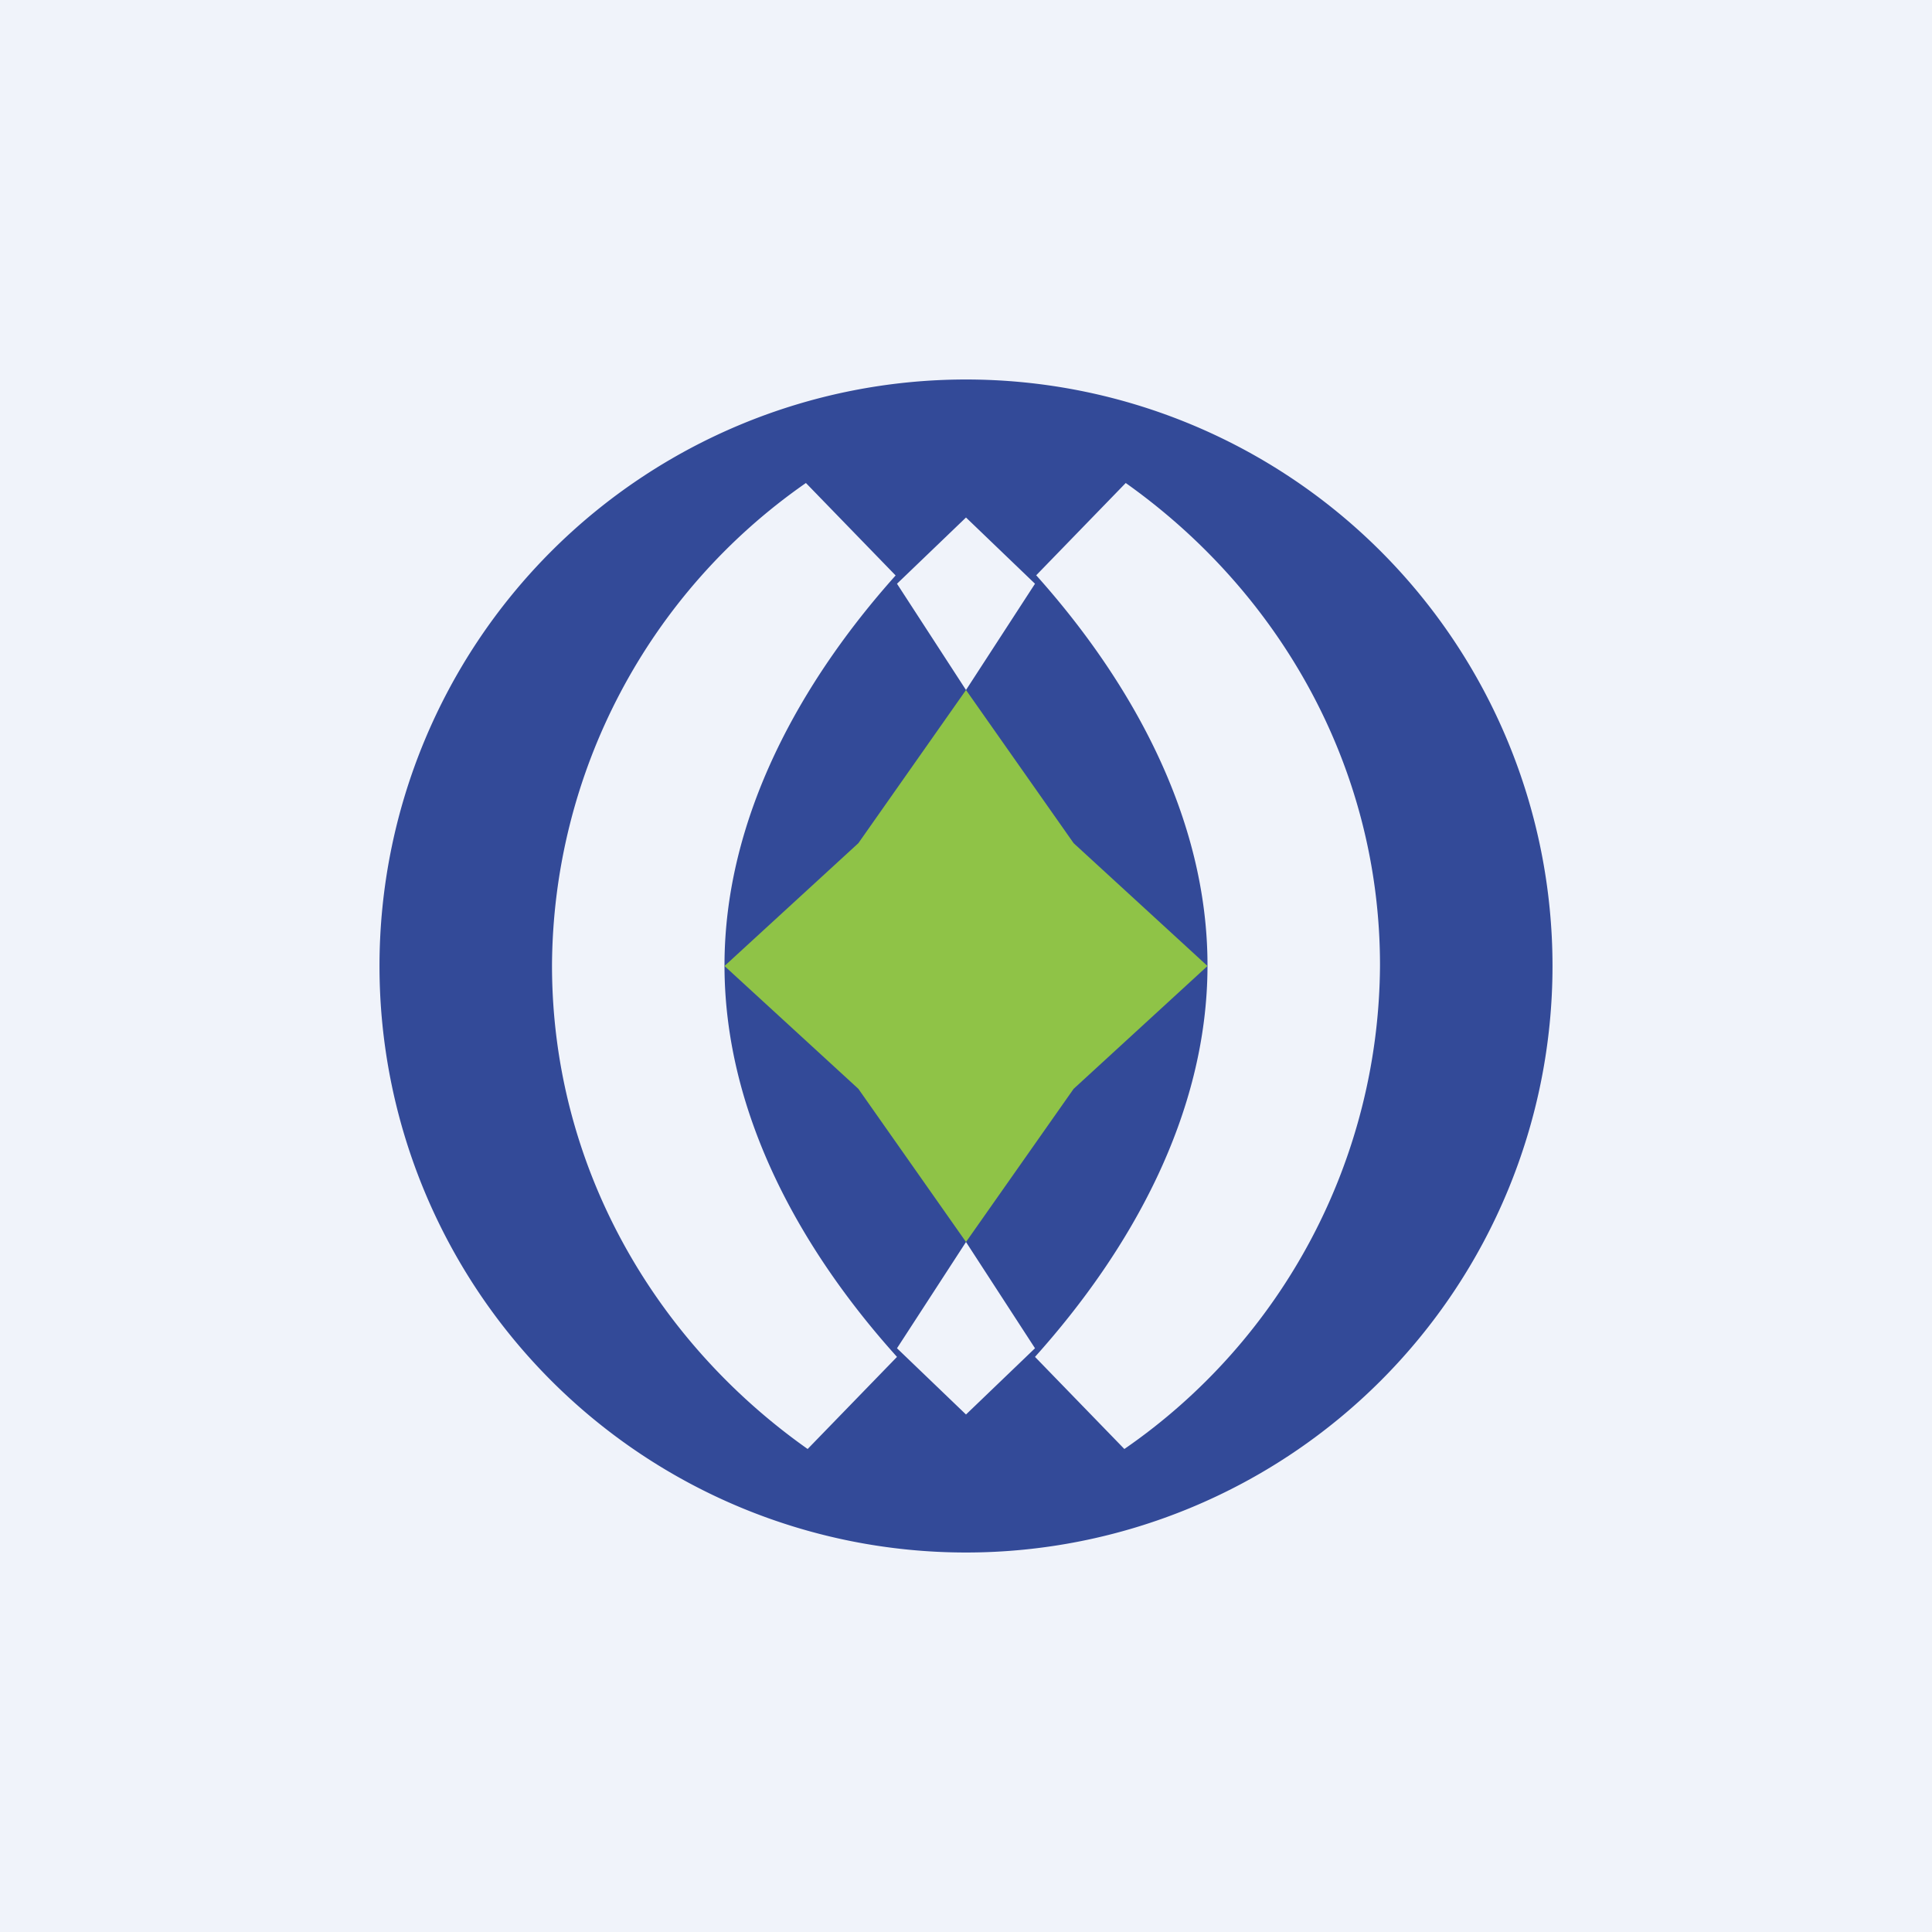
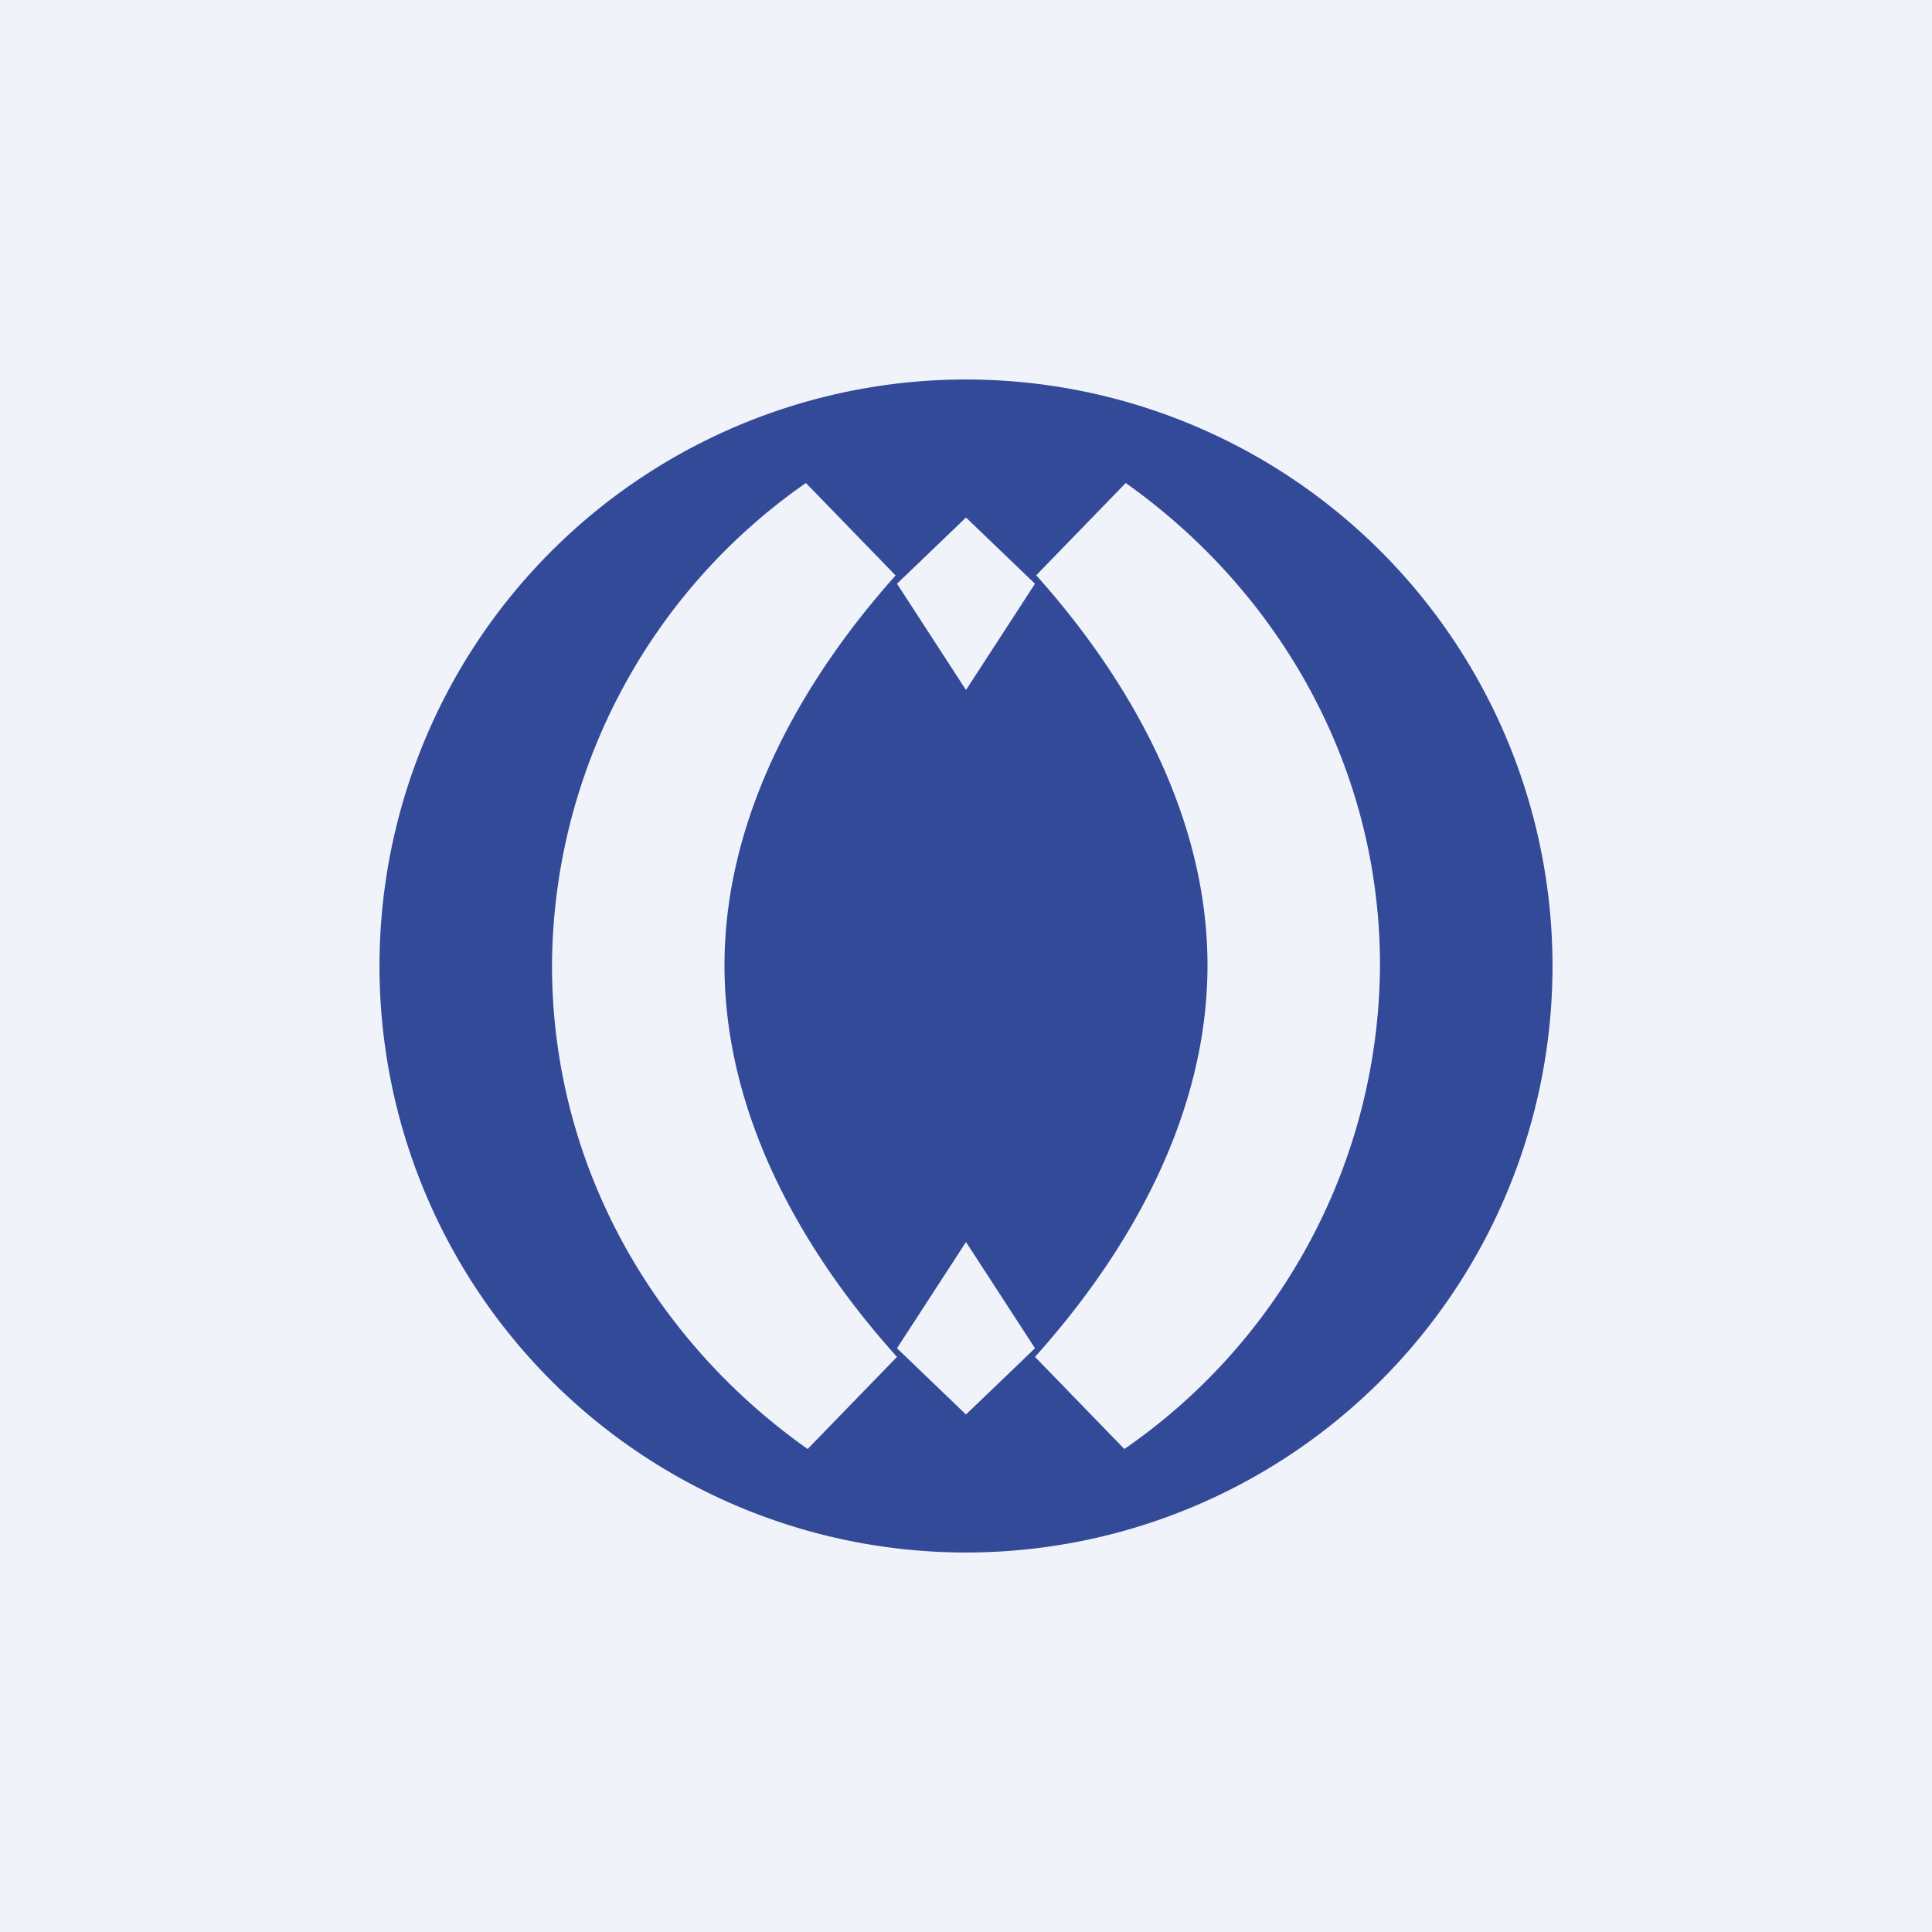
<svg xmlns="http://www.w3.org/2000/svg" width="56" height="56" viewBox="0 0 56 56">
  <path fill="#F0F3FA" d="M0 0h56v56H0z" />
  <path fill-rule="evenodd" d="M28 45a17 17 0 1 0 0-34 17 17 0 0 0 0 34Zm-7-17.02c0-4.31 2.24-8.26 4.96-11.3L23.36 14A17.14 17.14 0 0 0 16 27.98c0 5.75 2.92 10.85 7.41 14.02L26 39.33c-2.74-3.04-5-7-5-11.35Zm9.04-11.3c2.72 3.04 4.96 6.99 4.96 11.3 0 4.34-2.26 8.3-5 11.35L32.59 42A17.14 17.14 0 0 0 40 27.98c0-5.73-2.9-10.81-7.37-13.98l-2.6 2.68ZM28 20l-2-3.08L28 15l2 1.92L28 20Zm0 16-2 3.08L28 41l2-1.92L28 36Z" fill="#334A98" />
-   <path d="m28 20 3.12 4.44L35 28l-3.88 3.56L28 36l-3.12-4.44L21 28l3.88-3.56L28 20Z" fill="#8FC347" />
</svg>